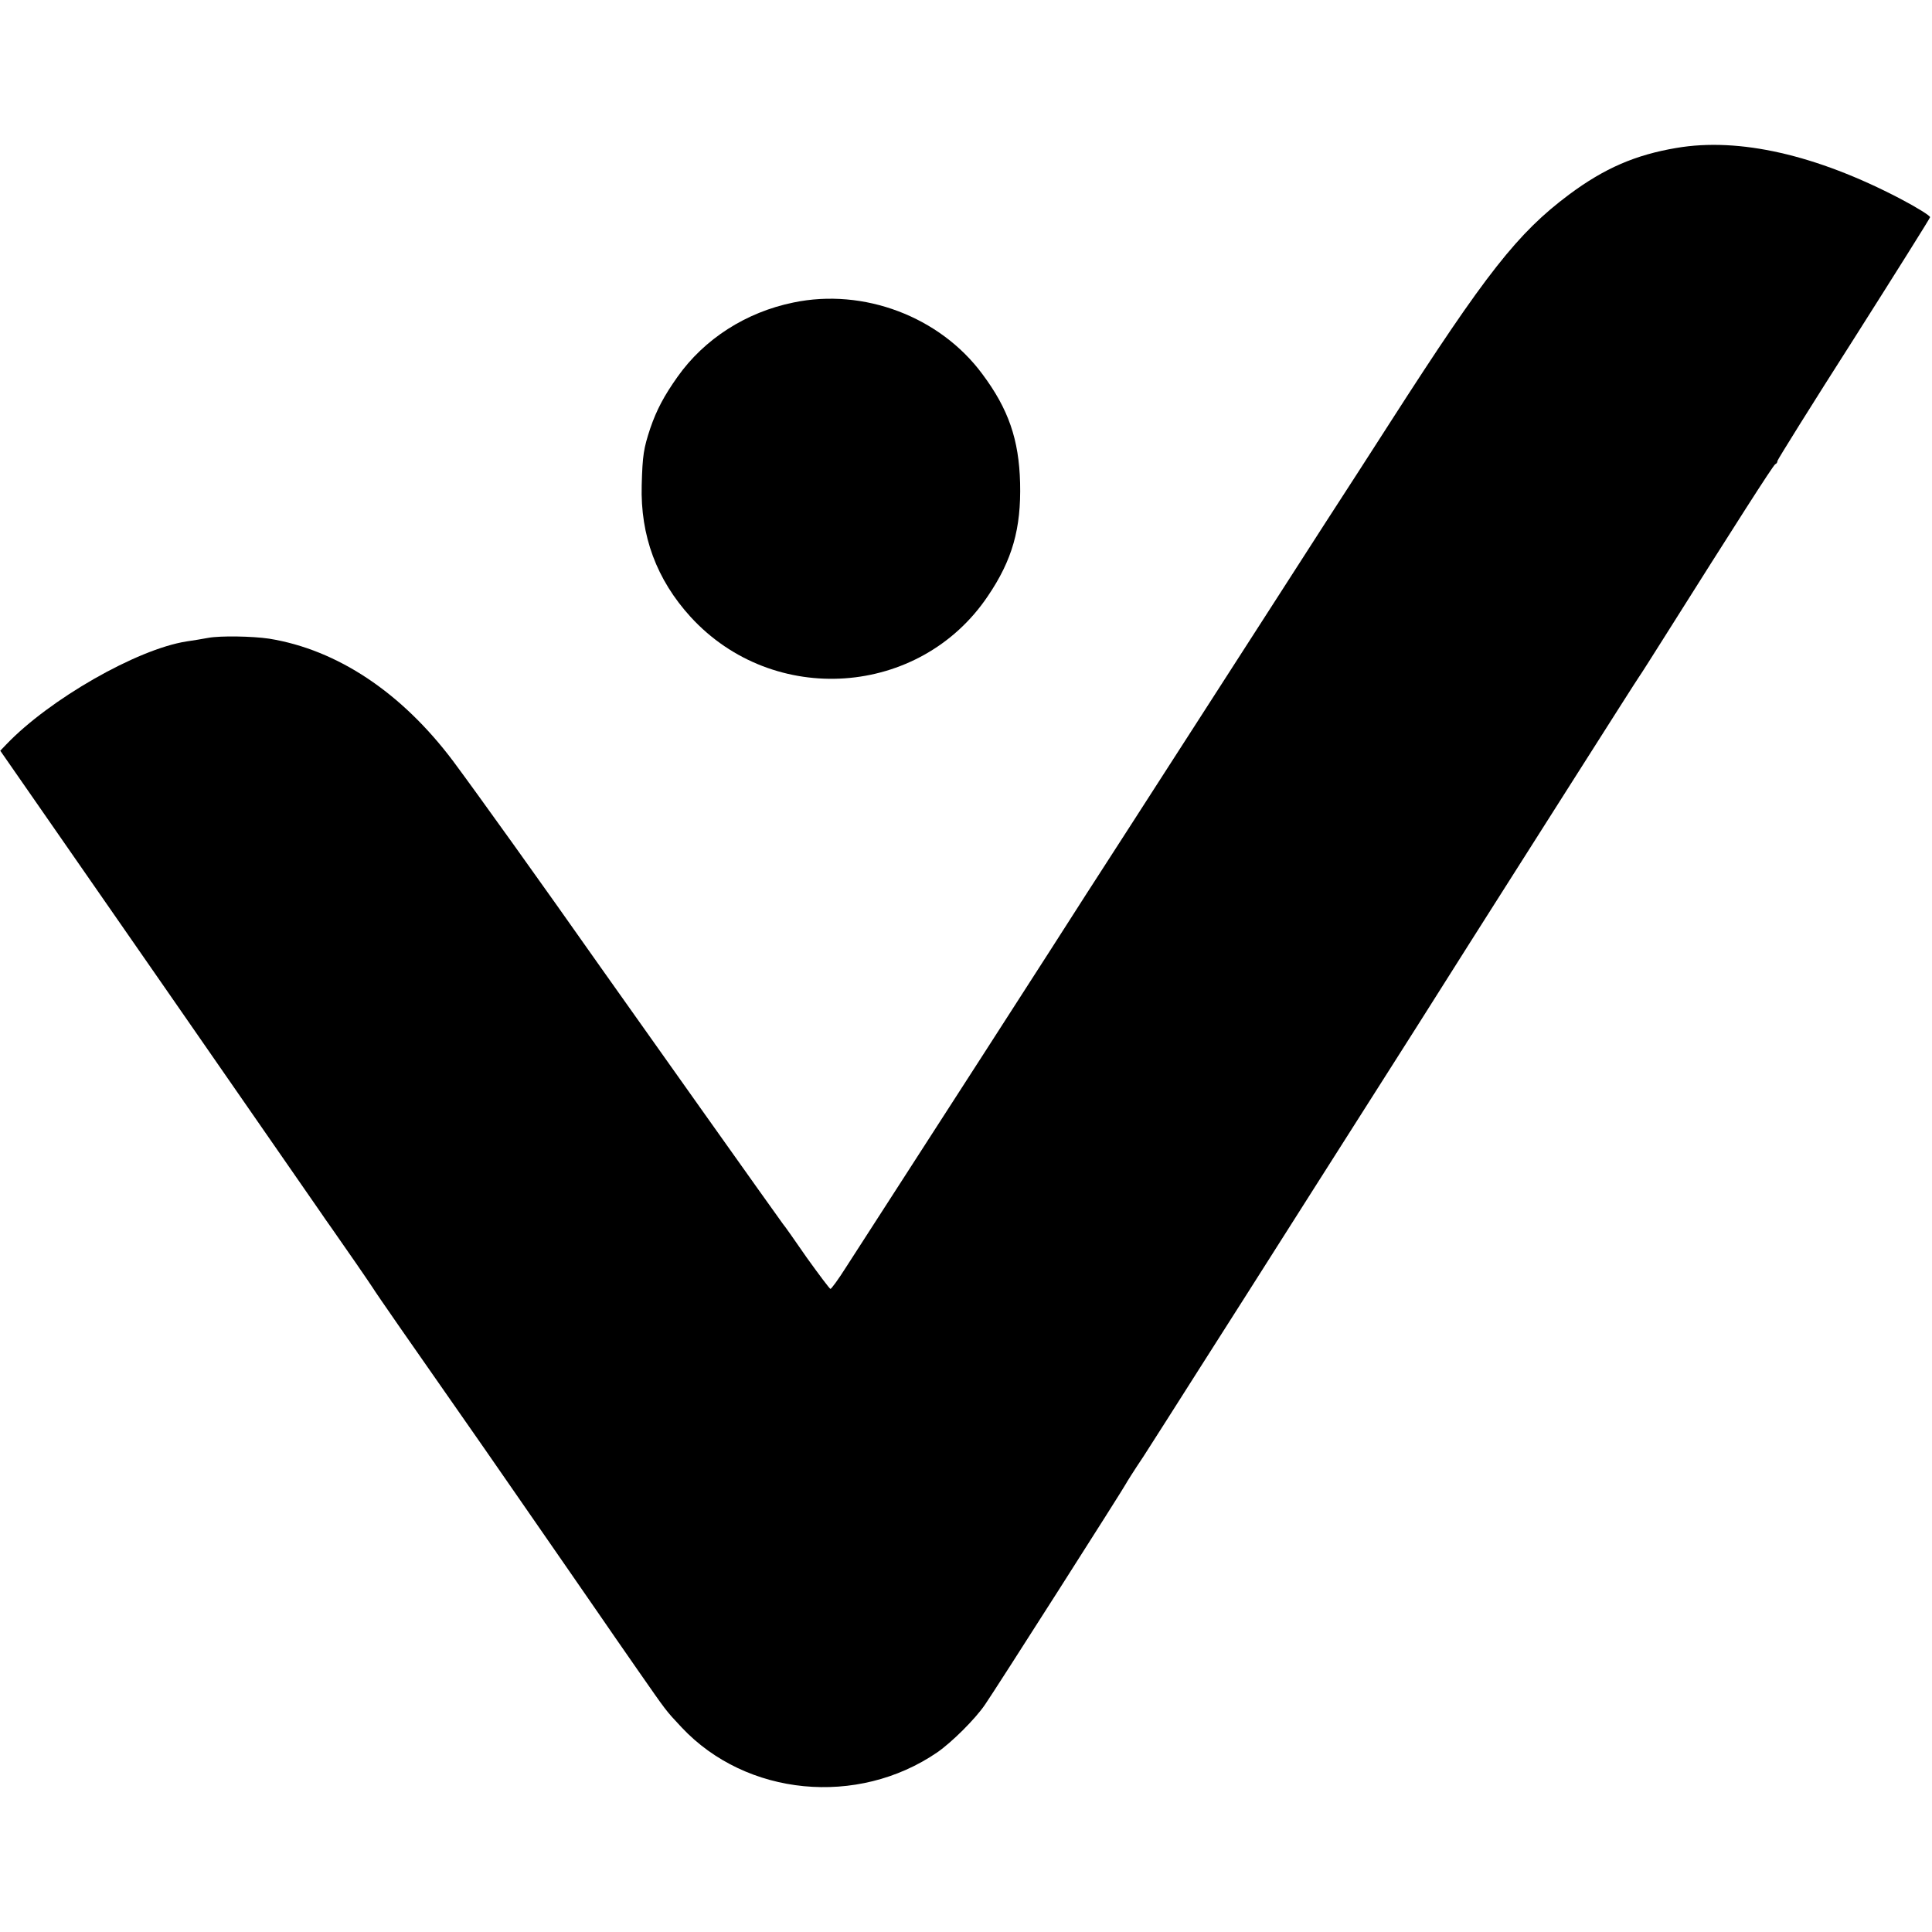
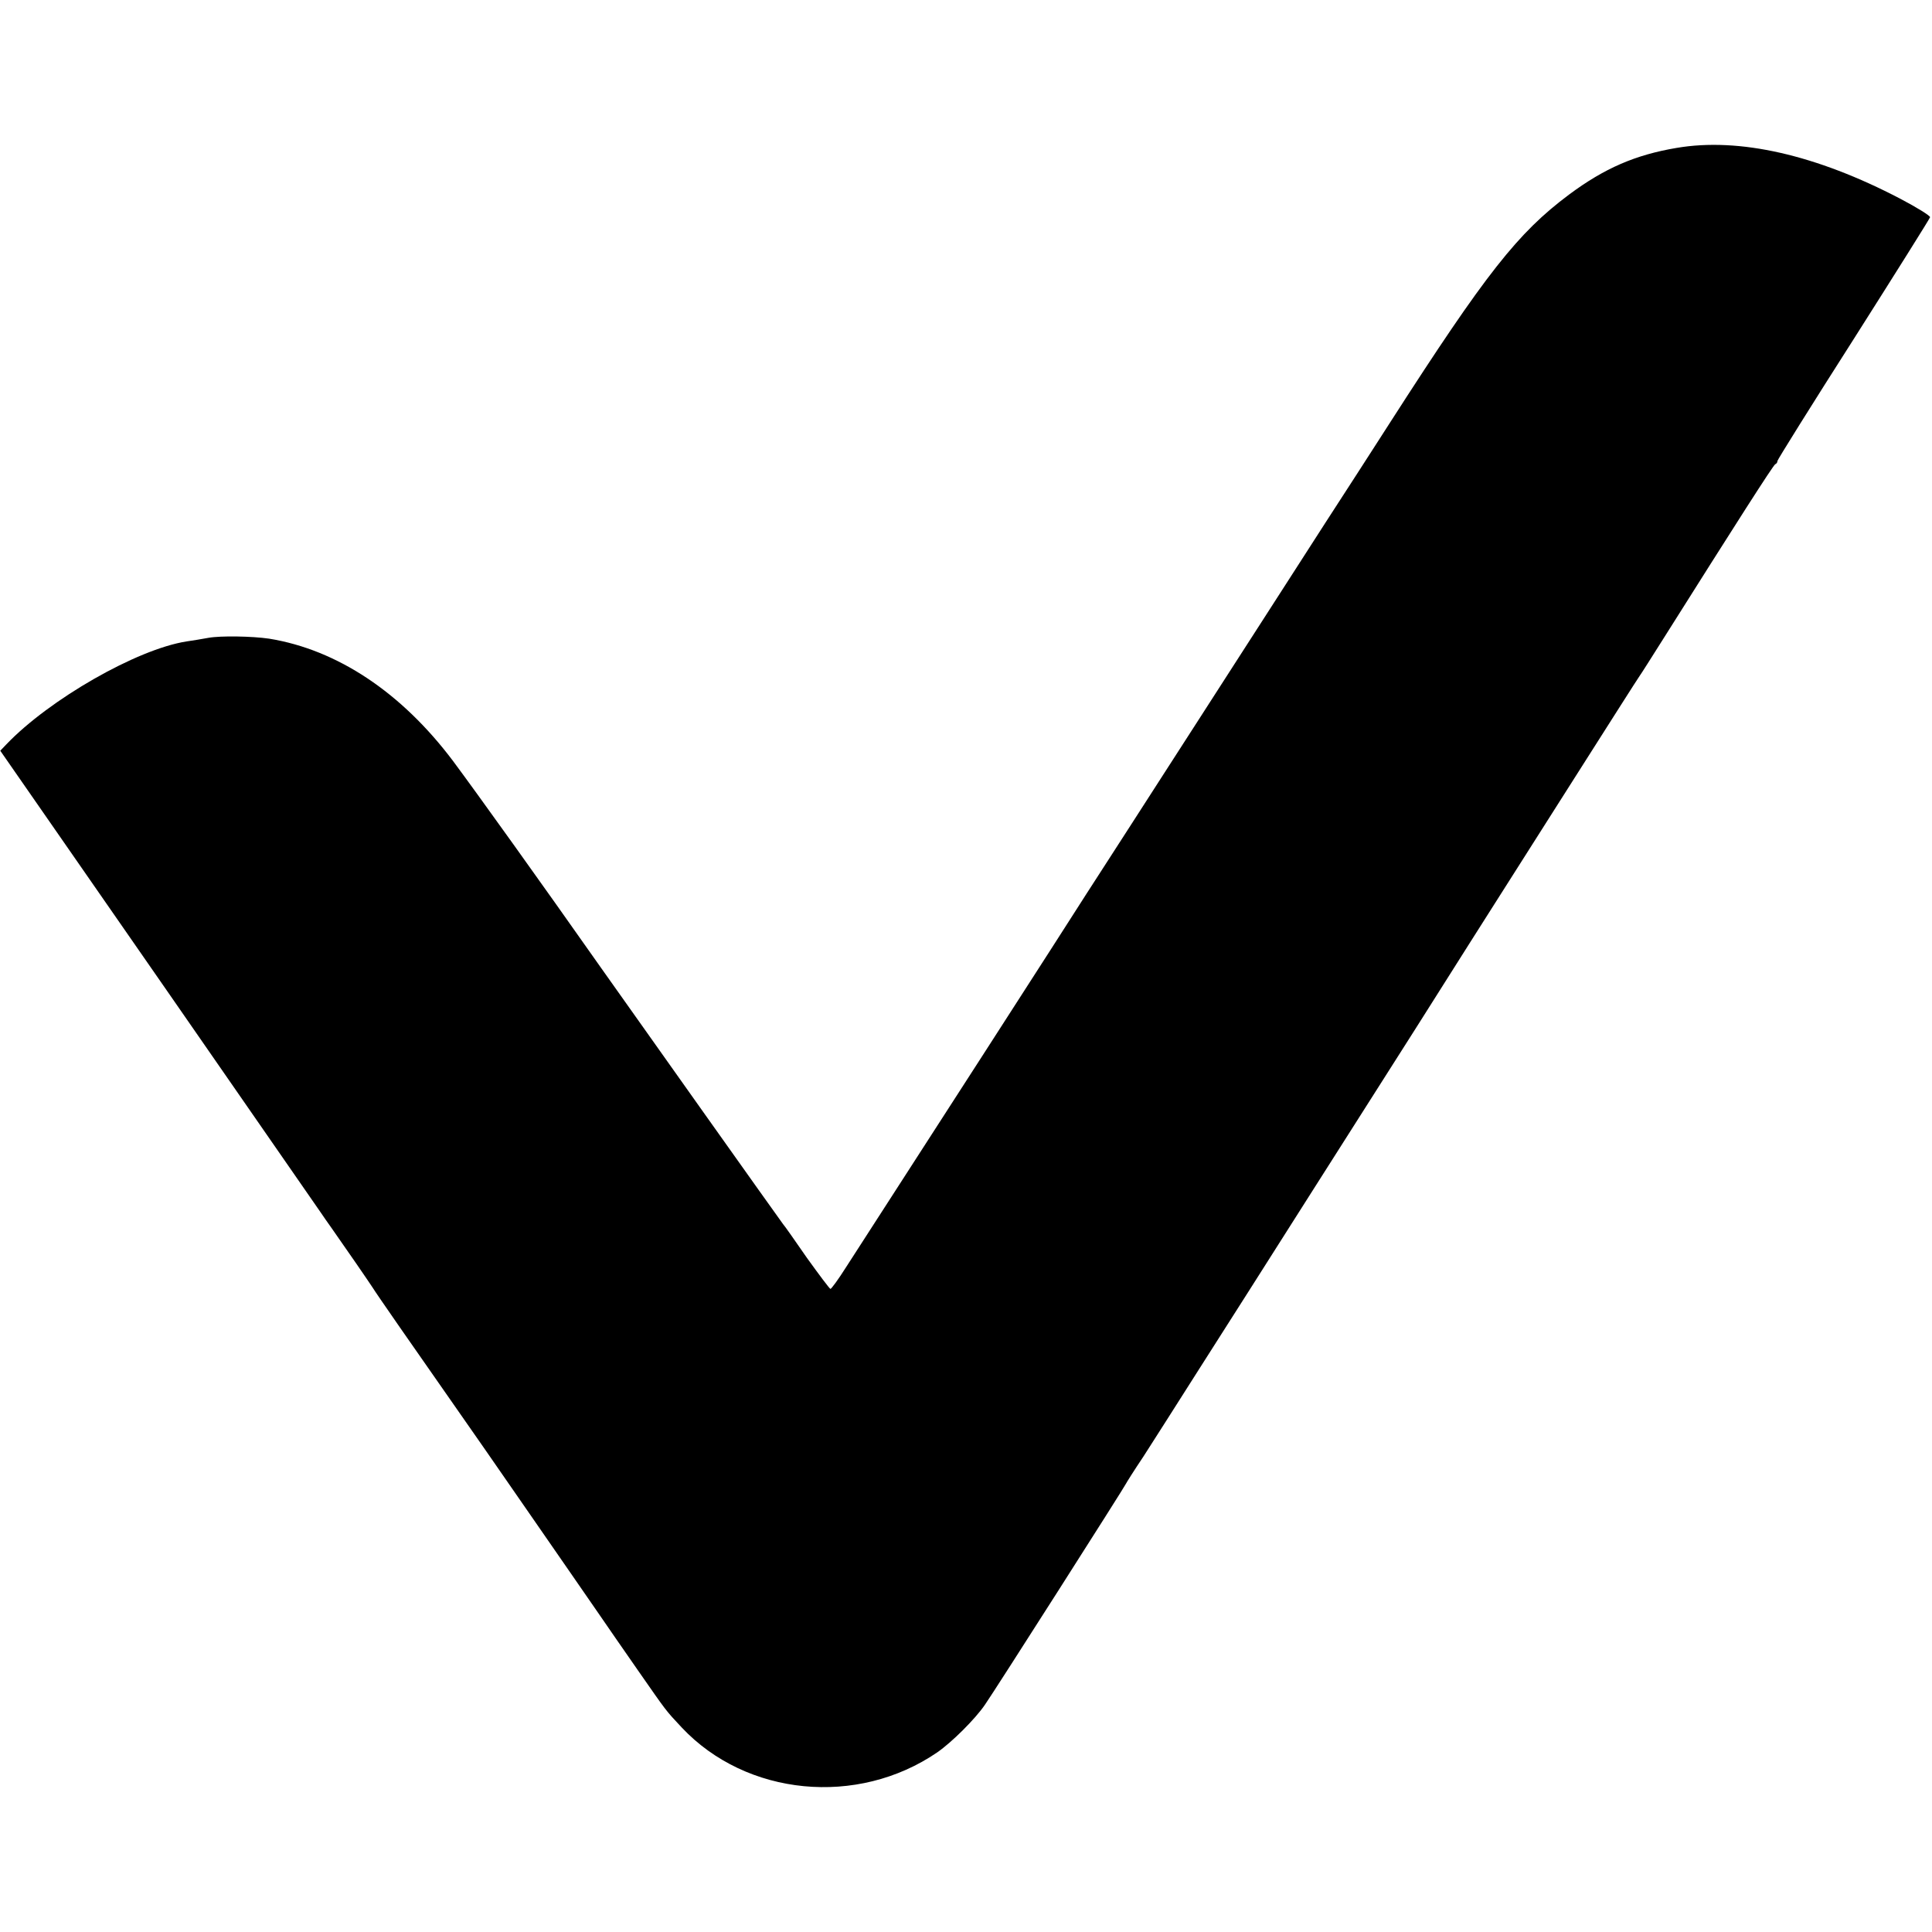
<svg xmlns="http://www.w3.org/2000/svg" version="1.0" width="700pt" height="700pt" viewBox="0 0 700 700" preserveAspectRatio="xMidYMid meet">
  <g transform="translate(0,700) scale(0.1,-0.1)" fill="#000000" stroke="none">
    <path d="M6074 6464 c-148 -25 -260 -73 -389 -169 -186 -139 -301 -285 -646 -822 -31 -49 -86 -133 -121 -188 -36 -55 -172 -266 -303 -470 -131 -203 -257 -399 -280 -435 -77 -120 -151 -234 -235 -365 -46 -71 -104 -161 -129 -200 -25 -38 -50 -78 -56 -87 -8 -14 -652 -1014 -850 -1320 -27 -43 -53 -78 -56 -78 -3 0 -41 51 -85 112 -43 62 -82 118 -87 123 -6 7 -549 772 -657 925 -223 317 -451 635 -538 752 -187 249 -420 404 -667 444 -61 9 -176 11 -220 3 -22 -4 -57 -10 -79 -13 -180 -28 -497 -210 -653 -373 l-22 -23 141 -203 c168 -241 733 -1056 1020 -1470 7 -11 25 -36 39 -56 50 -71 134 -193 149 -216 12 -20 142 -207 319 -460 19 -27 132 -189 250 -360 118 -170 233 -337 256 -370 23 -33 83 -121 135 -195 106 -152 100 -145 160 -209 234 -249 637 -288 926 -90 52 36 137 120 173 173 33 47 511 797 511 801 0 1 28 46 63 98 34 53 124 194 200 314 77 120 262 412 412 648 151 237 320 503 377 593 190 301 233 368 290 458 31 49 158 249 282 444 124 195 230 362 236 370 6 8 45 70 88 138 261 414 397 627 404 630 5 2 8 7 8 12 0 4 124 203 276 441 151 238 276 437 277 442 1 5 -47 35 -108 67 -304 159 -584 223 -811 184z" />
-     <path d="M2875 5904 c-172 -35 -323 -132 -420 -269 -49 -69 -76 -120 -99 -187 -24 -73 -28 -96 -31 -206 -5 -183 54 -342 177 -477 300 -328 831 -291 1077 75 89 131 121 245 117 410 -4 157 -42 268 -137 395 -154 208 -430 312 -684 259z" />
  </g>
</svg>